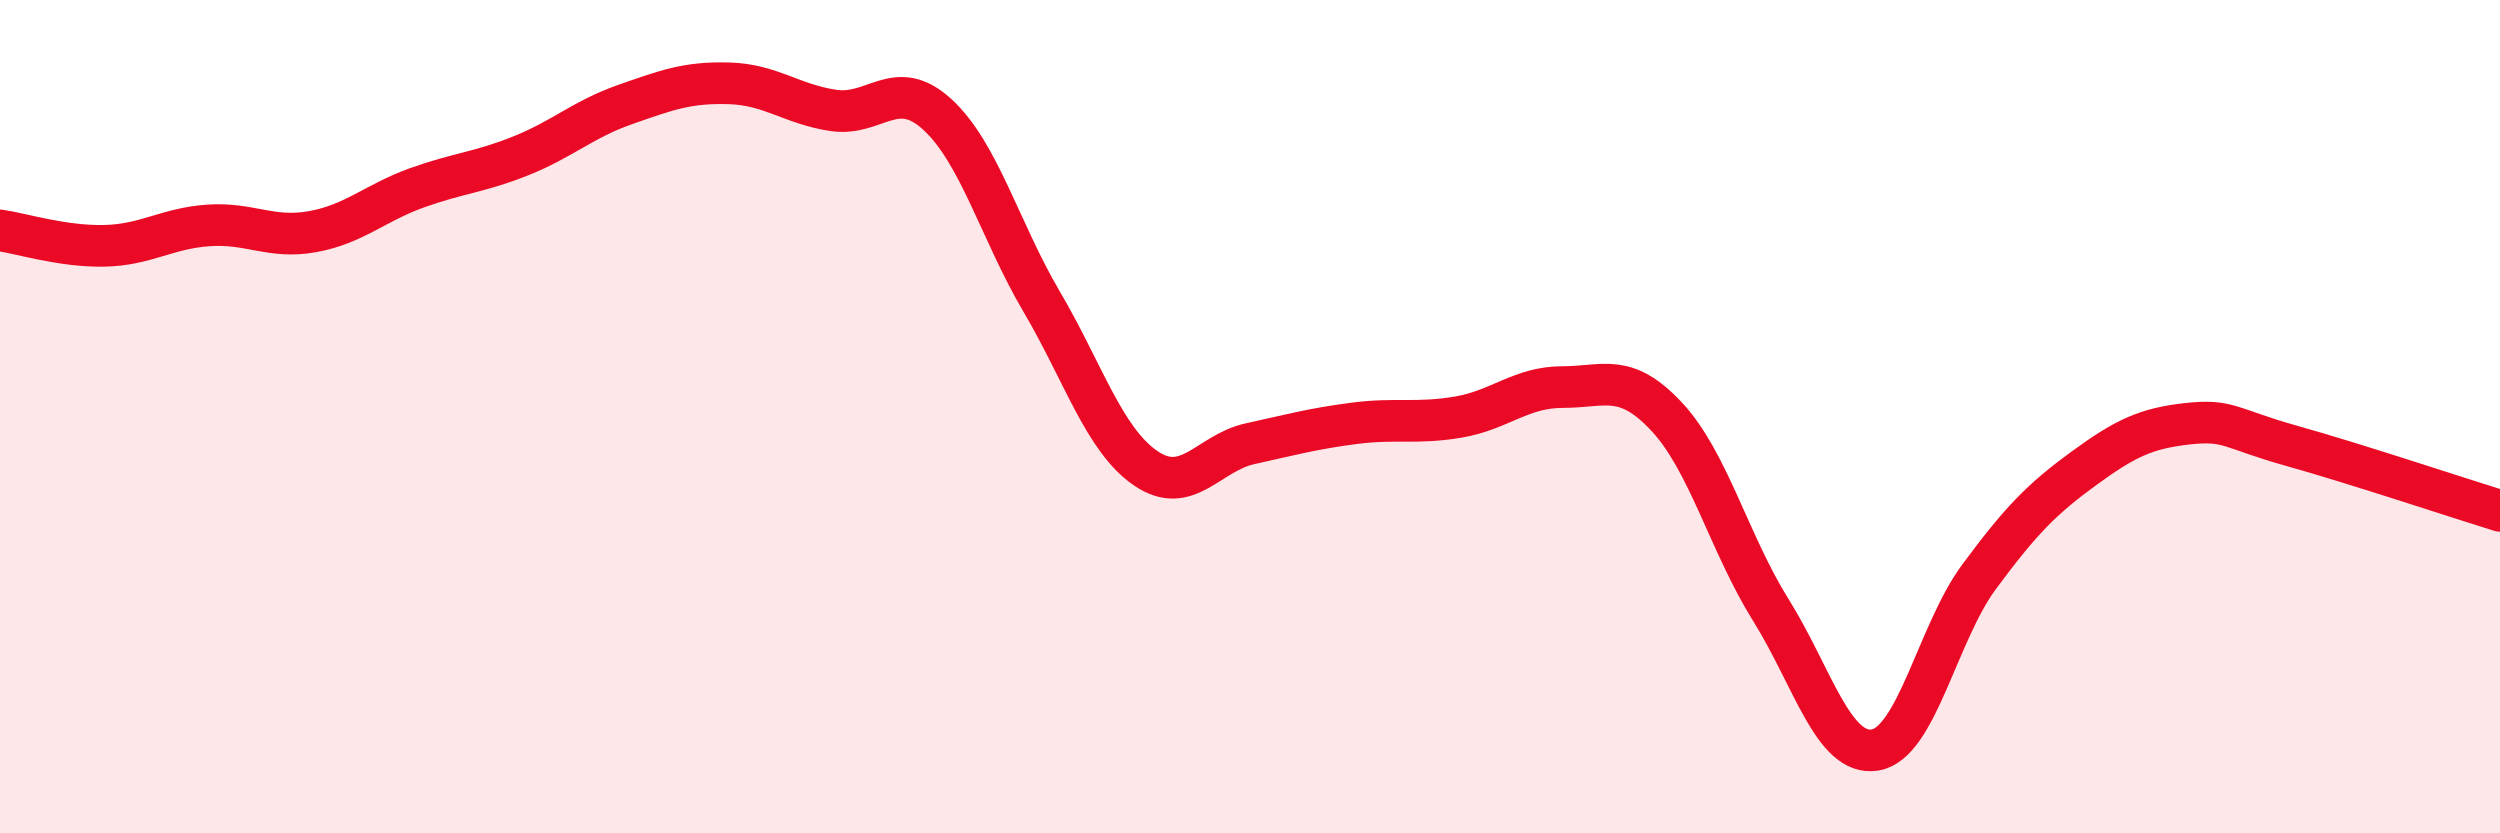
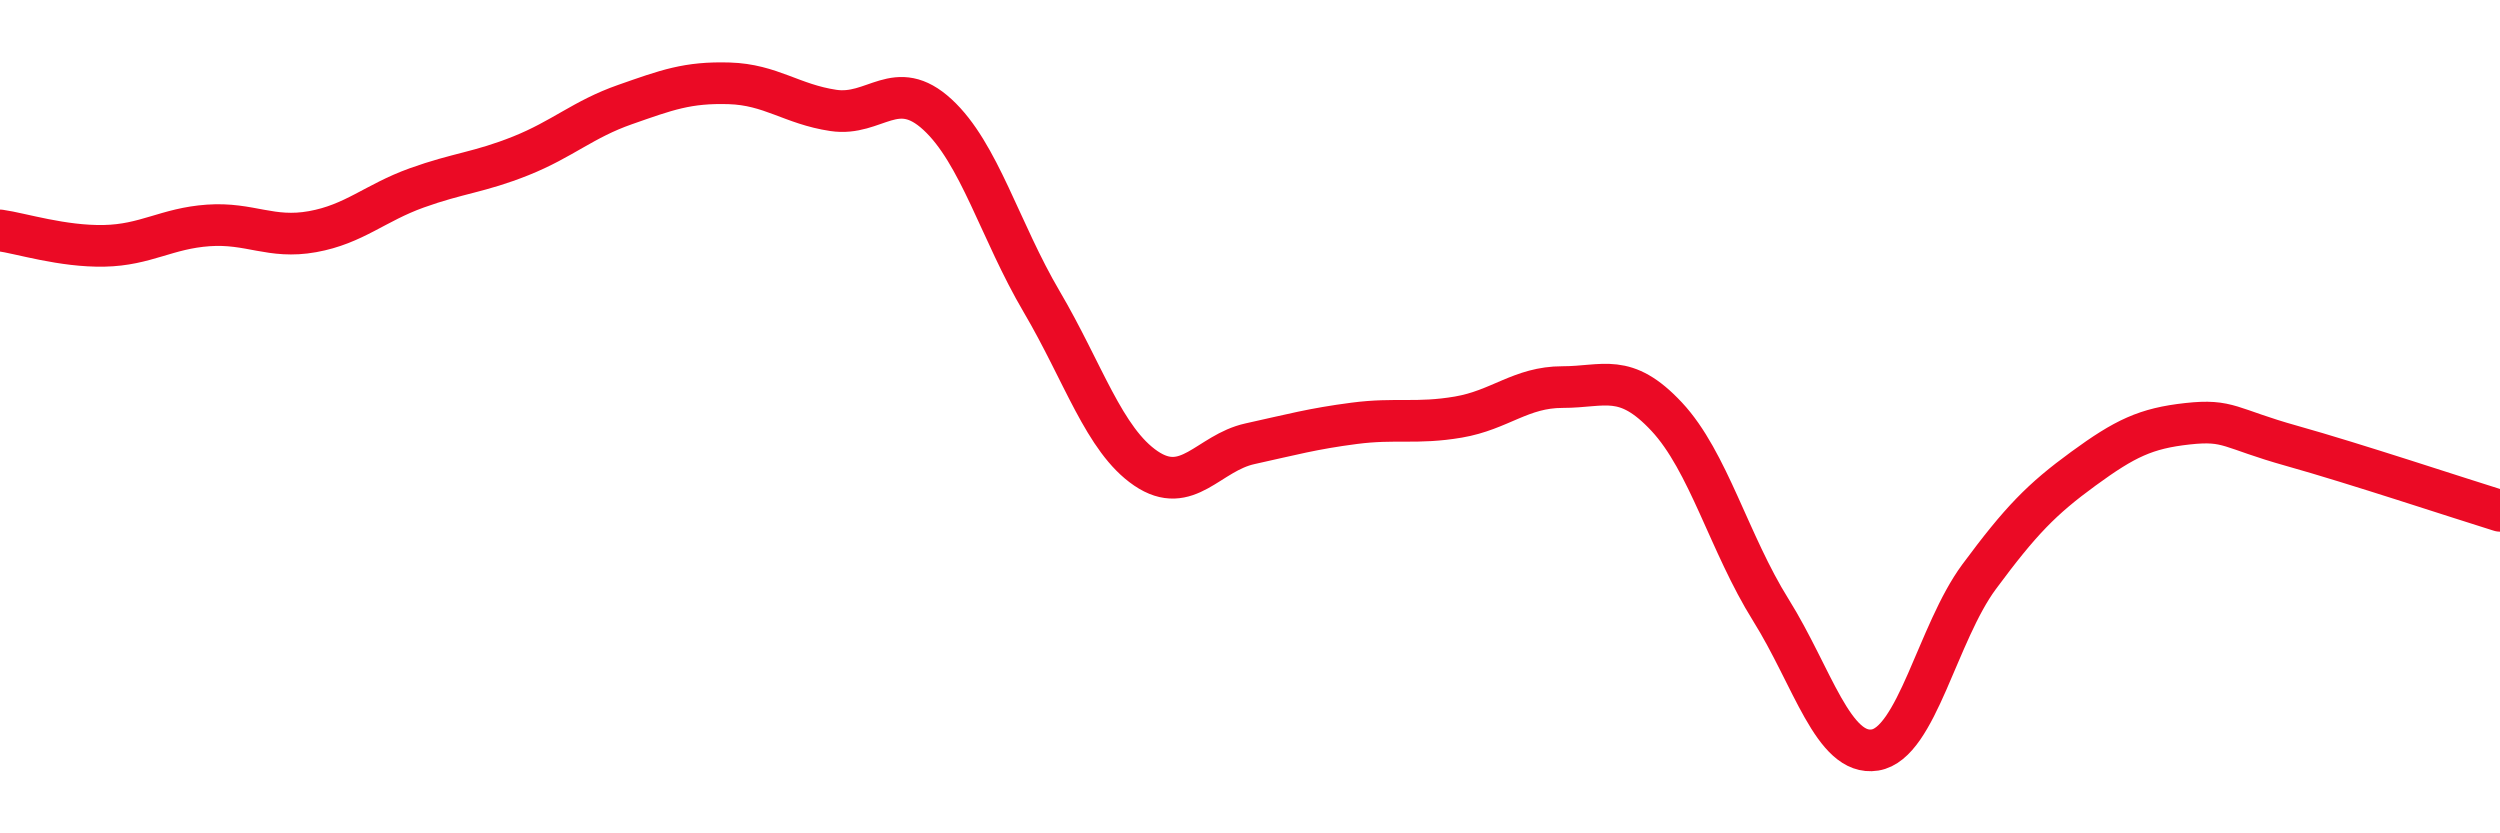
<svg xmlns="http://www.w3.org/2000/svg" width="60" height="20" viewBox="0 0 60 20">
-   <path d="M 0,5.53 C 0.5,5.6 1.5,5.92 2.5,5.9 C 3.5,5.88 4,5.48 5,5.41 C 6,5.34 6.5,5.74 7.5,5.56 C 8.5,5.38 9,4.87 10,4.51 C 11,4.15 11.5,4.14 12.5,3.74 C 13.5,3.34 14,2.86 15,2.51 C 16,2.16 16.5,1.97 17.5,2 C 18.5,2.03 19,2.5 20,2.65 C 21,2.8 21.5,1.83 22.5,2.75 C 23.5,3.67 24,5.54 25,7.24 C 26,8.94 26.5,10.56 27.5,11.24 C 28.5,11.92 29,10.87 30,10.65 C 31,10.43 31.5,10.29 32.5,10.16 C 33.5,10.03 34,10.18 35,10.01 C 36,9.84 36.5,9.29 37.5,9.29 C 38.5,9.29 39,8.93 40,10 C 41,11.07 41.5,13.04 42.5,14.64 C 43.5,16.24 44,18.16 45,18 C 46,17.84 46.5,15.19 47.5,13.84 C 48.5,12.49 49,11.98 50,11.25 C 51,10.52 51.5,10.28 52.5,10.17 C 53.5,10.06 53.5,10.28 55,10.7 C 56.5,11.12 59,11.95 60,12.26L60 20L0 20Z" fill="#EB0A25" opacity="0.1" stroke-linecap="round" stroke-linejoin="round" />
  <path d="M 0,5.53 C 0.5,5.6 1.5,5.92 2.5,5.9 C 3.5,5.88 4,5.48 5,5.41 C 6,5.34 6.5,5.74 7.5,5.56 C 8.5,5.38 9,4.87 10,4.51 C 11,4.15 11.5,4.14 12.5,3.74 C 13.5,3.34 14,2.86 15,2.51 C 16,2.16 16.5,1.97 17.5,2 C 18.5,2.03 19,2.5 20,2.65 C 21,2.8 21.5,1.83 22.5,2.75 C 23.5,3.67 24,5.54 25,7.24 C 26,8.94 26.5,10.56 27.5,11.24 C 28.5,11.92 29,10.87 30,10.65 C 31,10.43 31.5,10.29 32.5,10.16 C 33.5,10.03 34,10.18 35,10.01 C 36,9.84 36.5,9.29 37.5,9.29 C 38.5,9.29 39,8.93 40,10 C 41,11.07 41.5,13.04 42.5,14.64 C 43.5,16.24 44,18.16 45,18 C 46,17.84 46.5,15.19 47.5,13.84 C 48.5,12.49 49,11.98 50,11.25 C 51,10.52 51.5,10.28 52.5,10.17 C 53.5,10.06 53.5,10.28 55,10.7 C 56.5,11.12 59,11.95 60,12.26" stroke="#EB0A25" stroke-width="1" fill="none" stroke-linecap="round" stroke-linejoin="round" />
</svg>